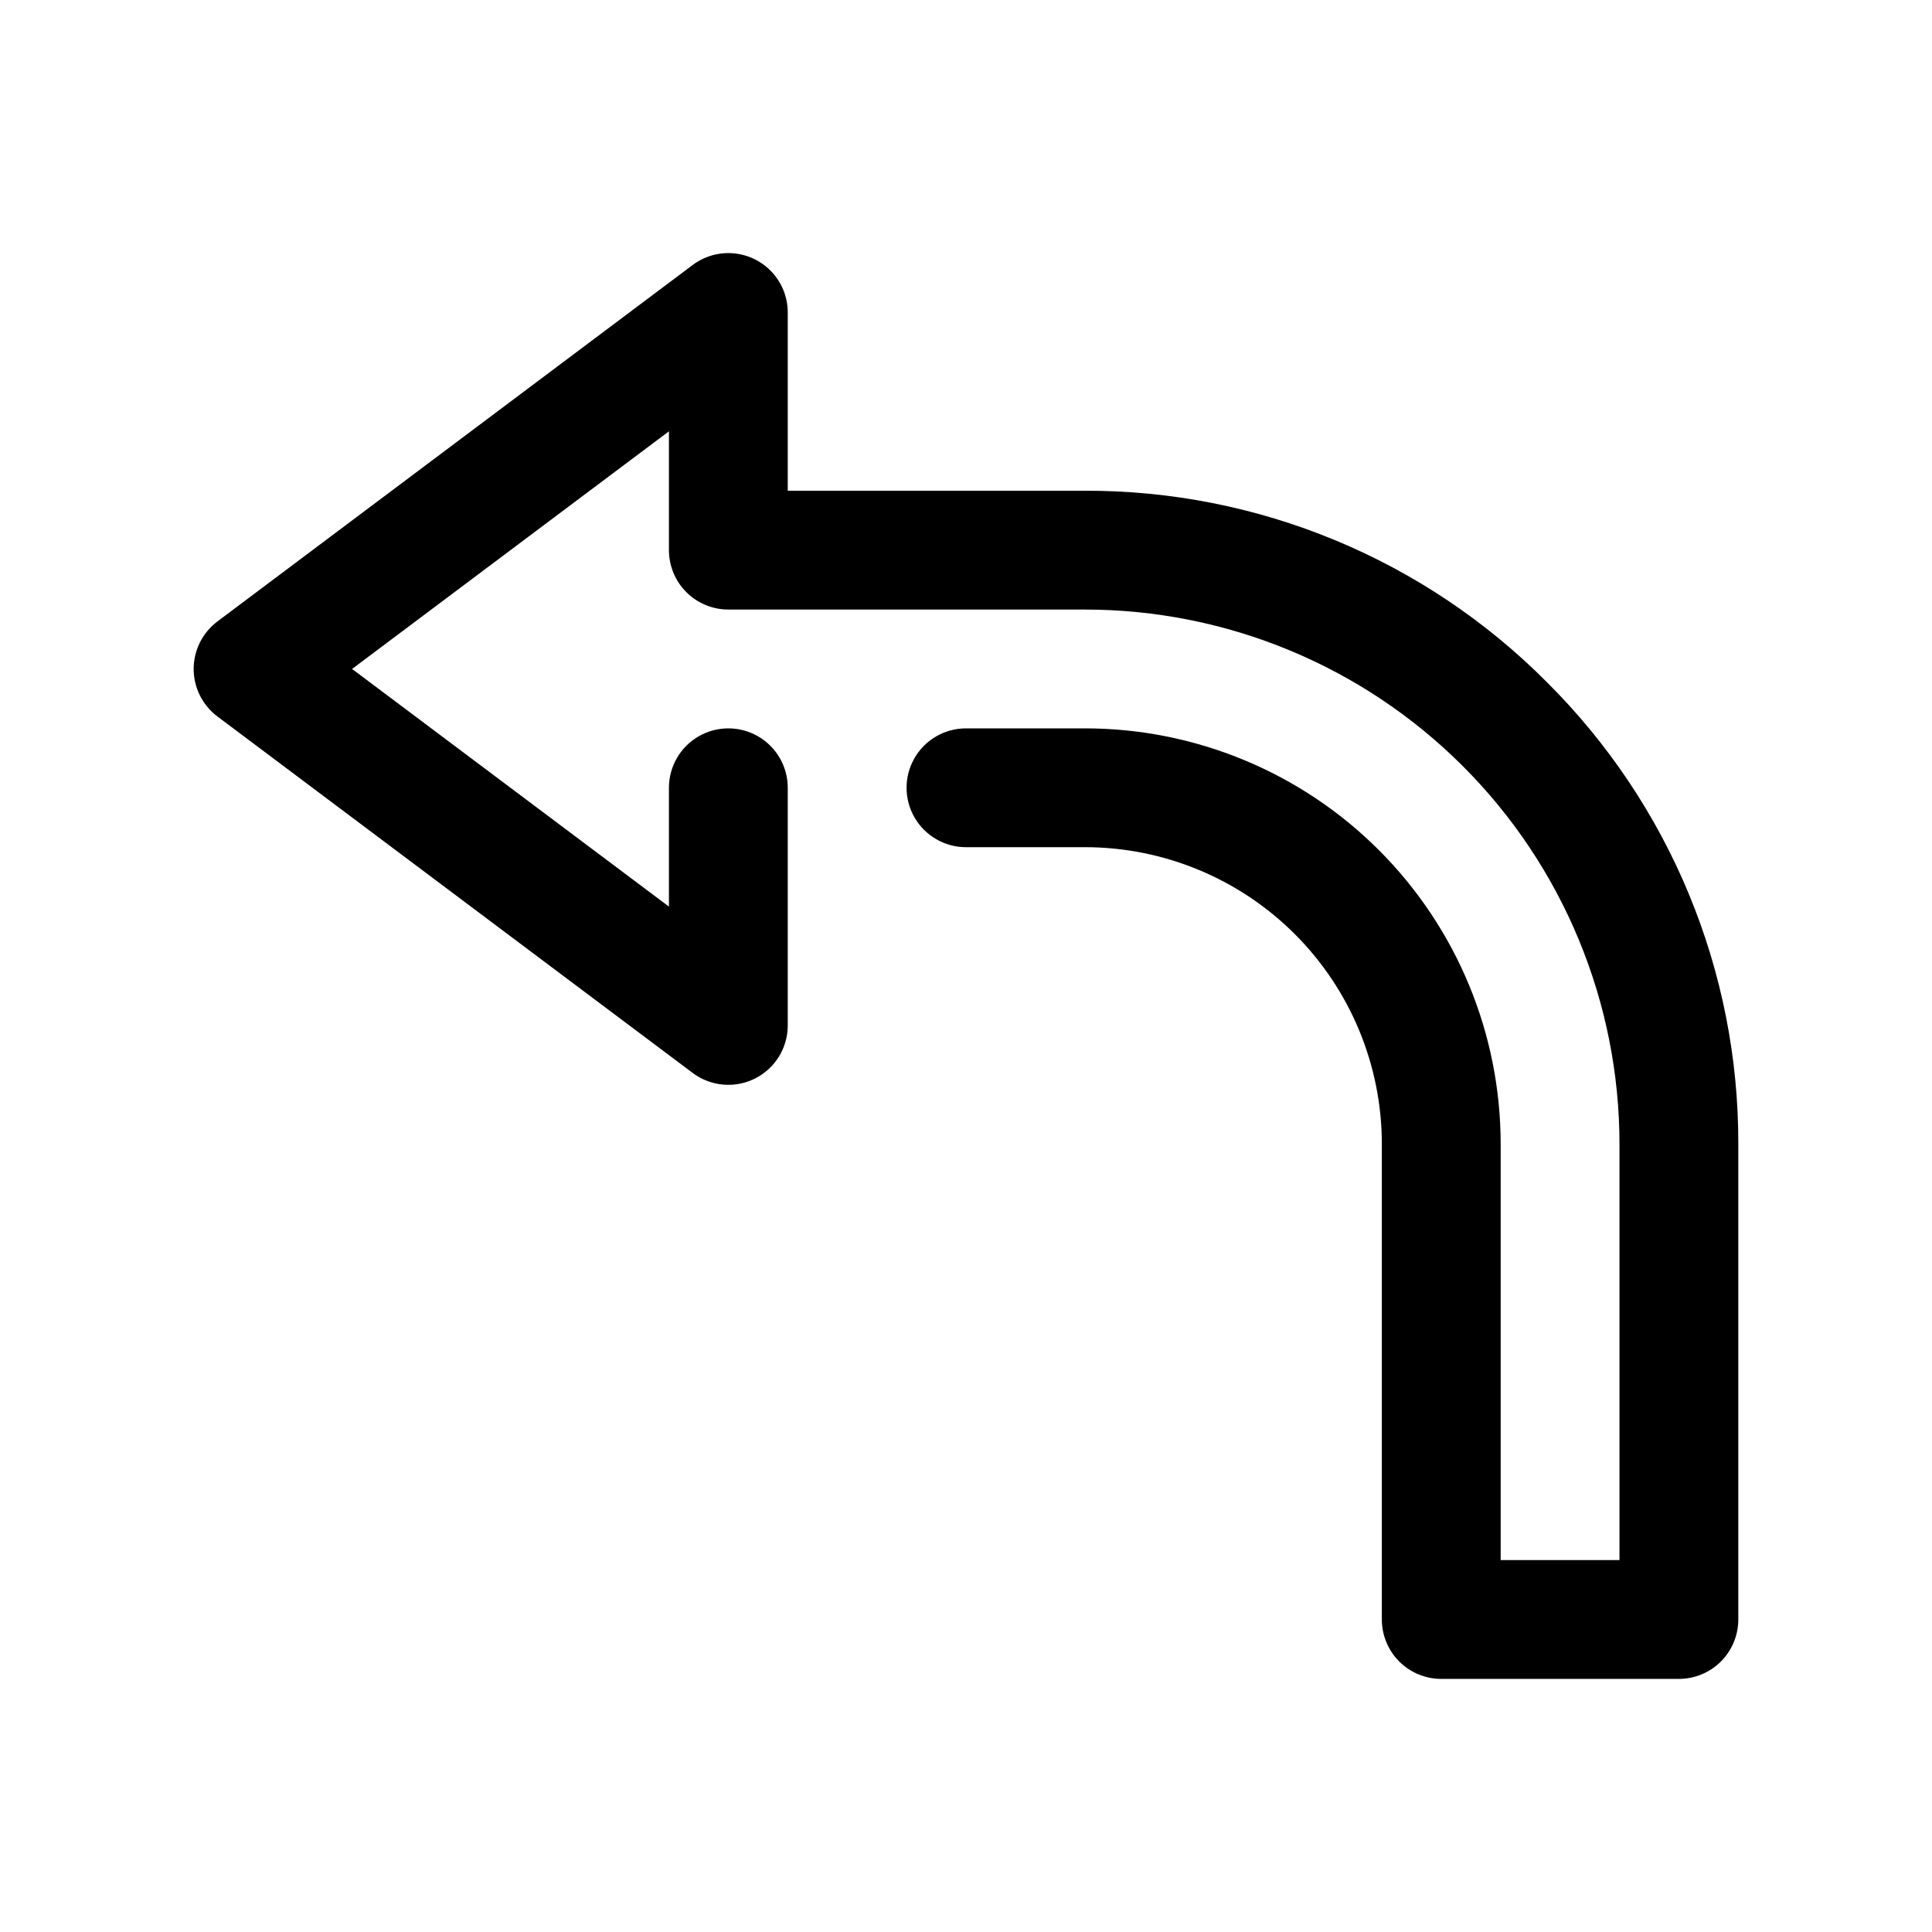
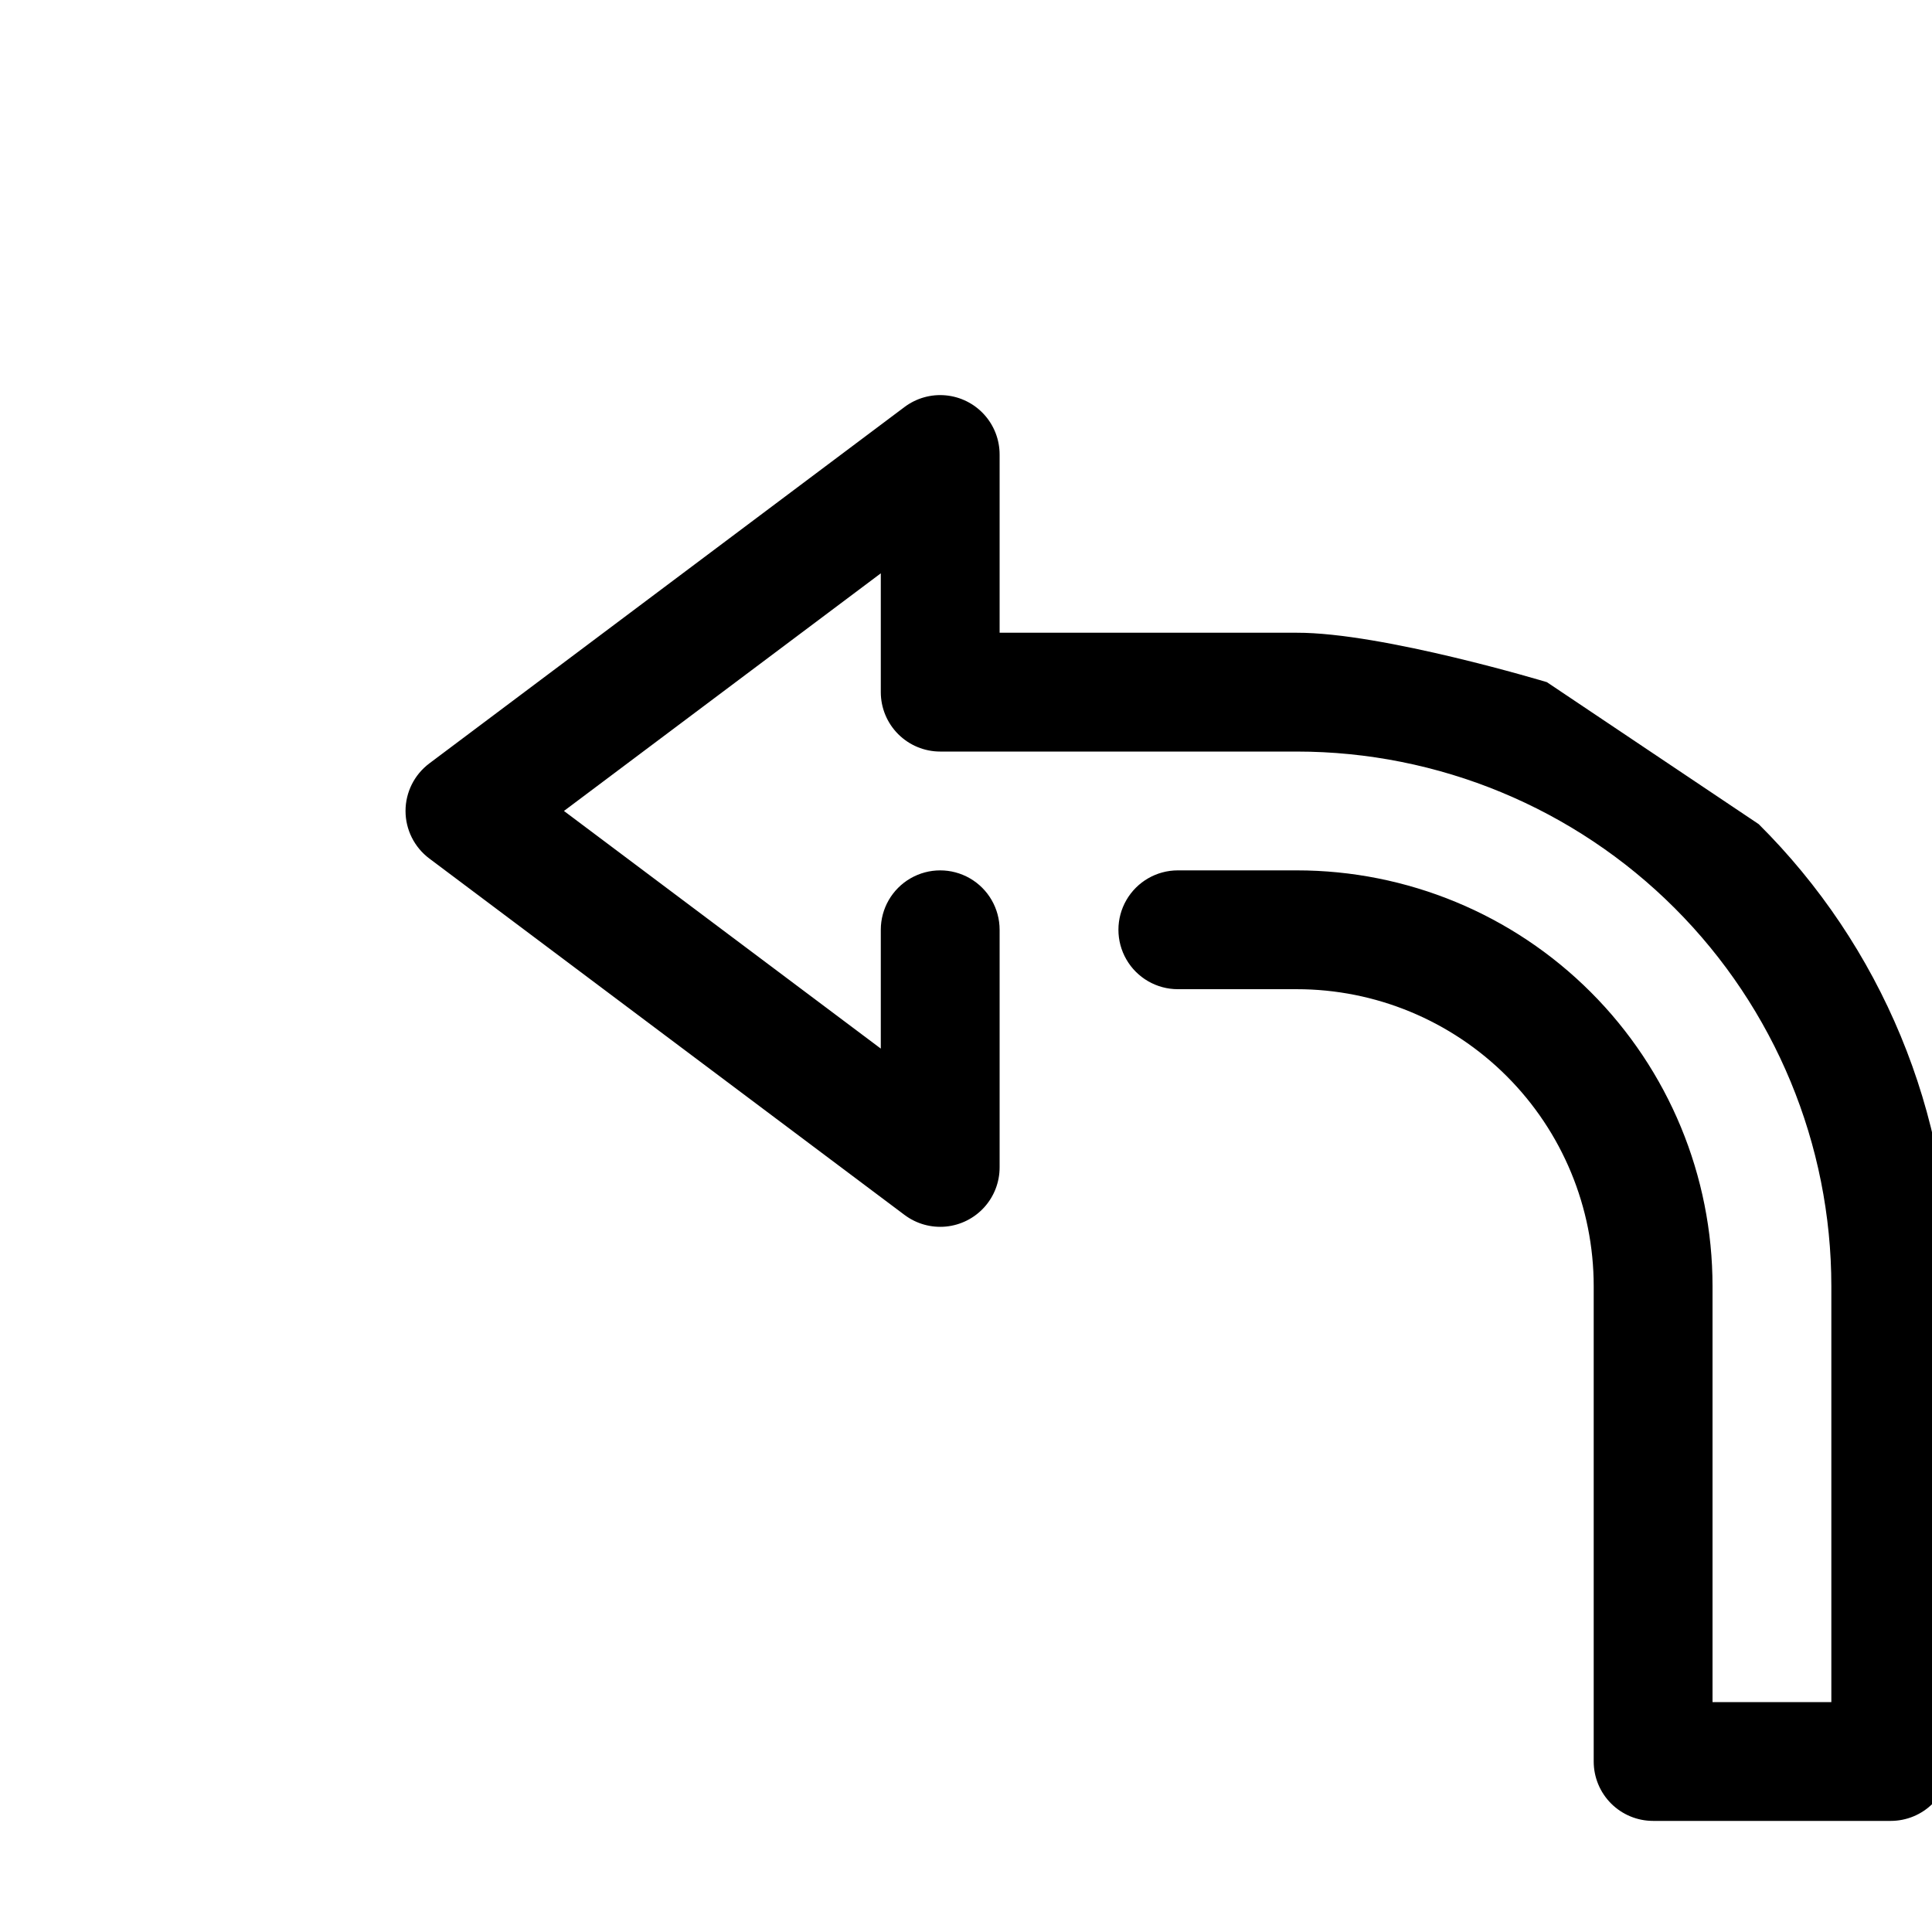
<svg xmlns="http://www.w3.org/2000/svg" fill="#000000" width="800px" height="800px" version="1.1" viewBox="144 144 512 512">
-   <path d="m553.94 324.78c-16.043-16.133-35.125-28.926-56.145-37.633s-43.559-13.16-66.309-13.098h-78.723v-47.234c0-3.918-1.461-7.695-4.098-10.594s-6.258-4.707-10.16-5.078c-3.898-0.371-7.797 0.727-10.934 3.078l-125.95 94.465h0.004c-3.965 2.973-6.301 7.641-6.301 12.594 0 4.957 2.336 9.621 6.301 12.598l125.95 94.465-0.004-0.004c3.137 2.352 7.035 3.449 10.934 3.082 3.902-0.371 7.523-2.184 10.16-5.082 2.637-2.898 4.098-6.676 4.098-10.594v-62.977c0-5.625-3-10.82-7.871-13.633-4.871-2.812-10.871-2.812-15.746 0-4.871 2.812-7.871 8.008-7.871 13.633v31.488l-83.969-62.977 83.969-62.977v31.488c0 4.176 1.66 8.18 4.613 11.133s6.957 4.613 11.133 4.613h94.465c37.578 0 73.617 14.93 100.19 41.504 26.57 26.57 41.5 62.613 41.504 100.19v110.21h-31.488v-110.21c0.008-29.23-11.598-57.27-32.27-77.941-20.668-20.668-48.707-32.277-77.938-32.266h-31.488c-5.625 0-10.824 3-13.637 7.871-2.812 4.871-2.812 10.871 0 15.742 2.812 4.871 8.012 7.875 13.637 7.875h31.488c20.879-0.008 40.902 8.285 55.668 23.051 14.762 14.762 23.055 34.789 23.051 55.668v125.95c0 4.176 1.66 8.18 4.609 11.133 2.953 2.953 6.957 4.609 11.133 4.609h62.977c4.176 0 8.18-1.656 11.133-4.609s4.613-6.957 4.613-11.133v-125.95c0.059-22.75-4.391-45.289-13.102-66.309-8.707-21.02-21.496-40.102-37.629-56.145z" />
+   <path d="m553.94 324.78s-43.559-13.16-66.309-13.098h-78.723v-47.234c0-3.918-1.461-7.695-4.098-10.594s-6.258-4.707-10.16-5.078c-3.898-0.371-7.797 0.727-10.934 3.078l-125.95 94.465h0.004c-3.965 2.973-6.301 7.641-6.301 12.594 0 4.957 2.336 9.621 6.301 12.598l125.95 94.465-0.004-0.004c3.137 2.352 7.035 3.449 10.934 3.082 3.902-0.371 7.523-2.184 10.16-5.082 2.637-2.898 4.098-6.676 4.098-10.594v-62.977c0-5.625-3-10.82-7.871-13.633-4.871-2.812-10.871-2.812-15.746 0-4.871 2.812-7.871 8.008-7.871 13.633v31.488l-83.969-62.977 83.969-62.977v31.488c0 4.176 1.66 8.18 4.613 11.133s6.957 4.613 11.133 4.613h94.465c37.578 0 73.617 14.93 100.19 41.504 26.57 26.57 41.5 62.613 41.504 100.19v110.21h-31.488v-110.21c0.008-29.23-11.598-57.27-32.27-77.941-20.668-20.668-48.707-32.277-77.938-32.266h-31.488c-5.625 0-10.824 3-13.637 7.871-2.812 4.871-2.812 10.871 0 15.742 2.812 4.871 8.012 7.875 13.637 7.875h31.488c20.879-0.008 40.902 8.285 55.668 23.051 14.762 14.762 23.055 34.789 23.051 55.668v125.95c0 4.176 1.66 8.18 4.609 11.133 2.953 2.953 6.957 4.609 11.133 4.609h62.977c4.176 0 8.18-1.656 11.133-4.609s4.613-6.957 4.613-11.133v-125.95c0.059-22.75-4.391-45.289-13.102-66.309-8.707-21.02-21.496-40.102-37.629-56.145z" />
</svg>